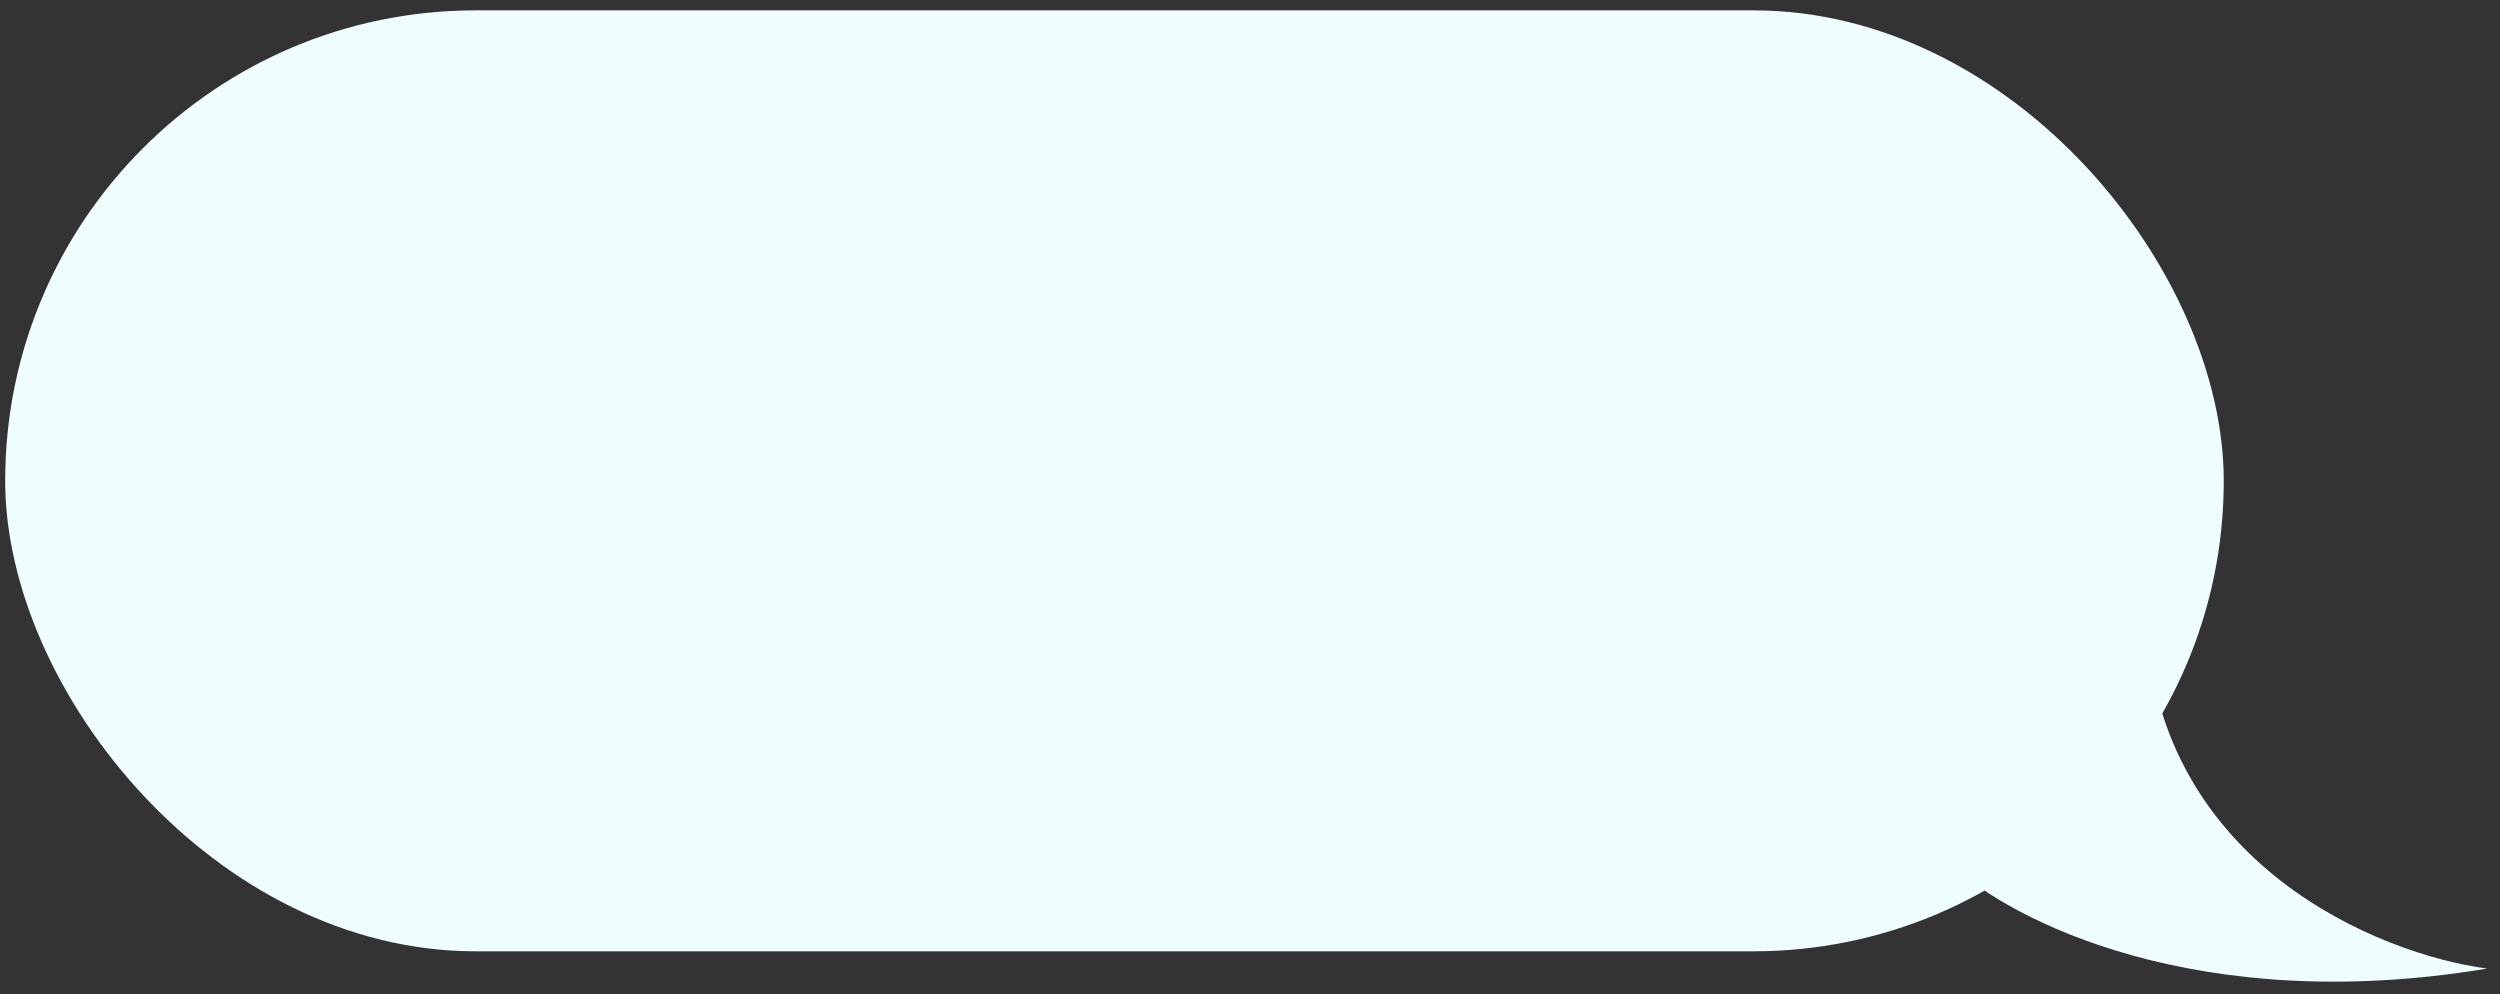
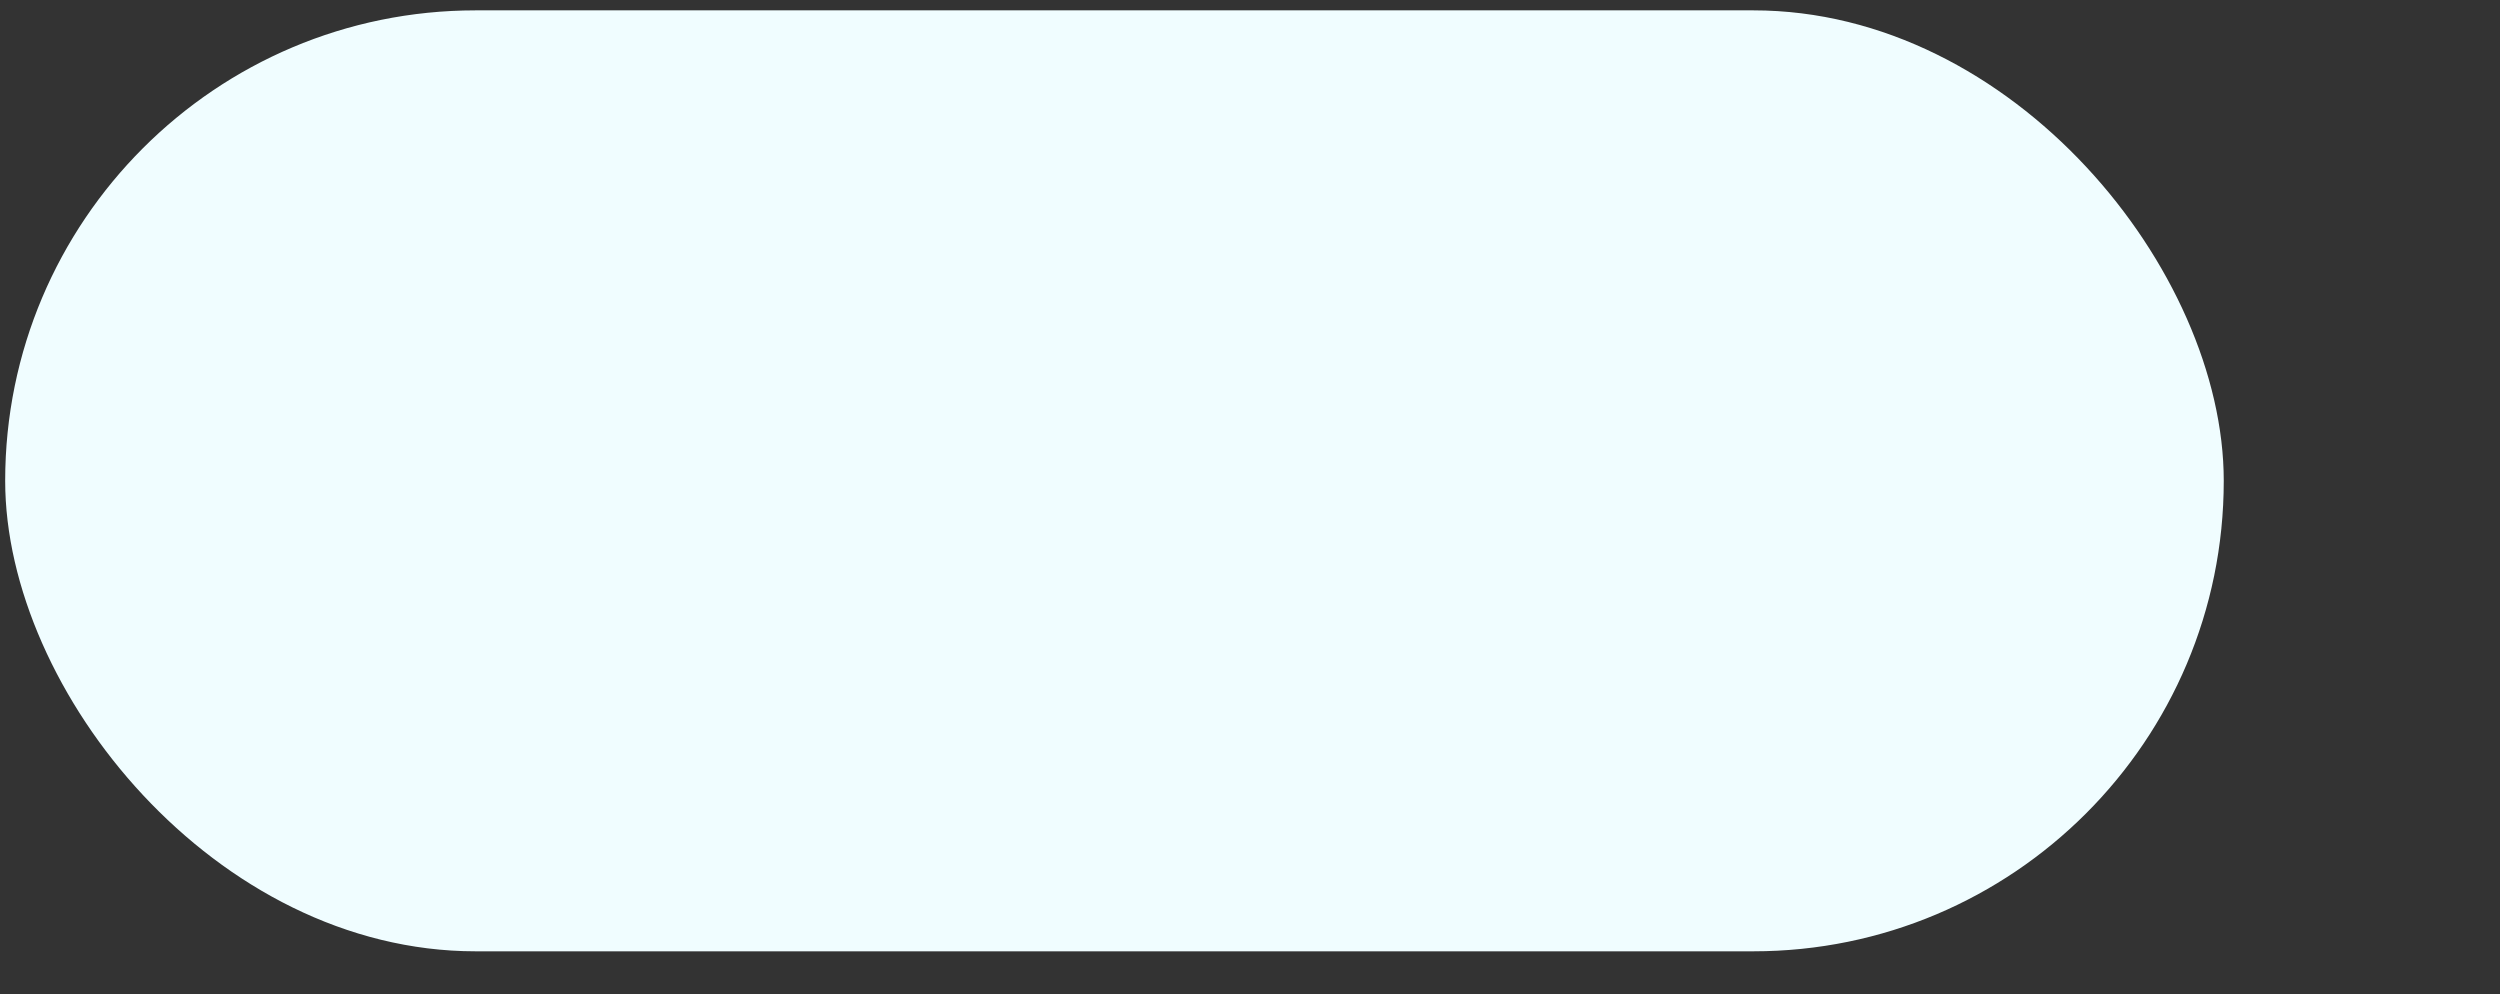
<svg xmlns="http://www.w3.org/2000/svg" width="181" height="72" viewBox="0 0 181 72" fill="none">
  <rect x="0" y="0" width="181" height="72" fill="#333333" stroke="none" />
  <rect x="0.375" y="0.75" width="160.625" height="68.125" rx="34.062" fill="#F0FDFF" />
-   <path d="M155.375 45.125C156.375 62.625 172.25 69.083 180.062 70.125C159.062 73.625 145.479 66.583 141.312 62.625L155.375 45.125Z" fill="#F0FDFF" />
</svg>